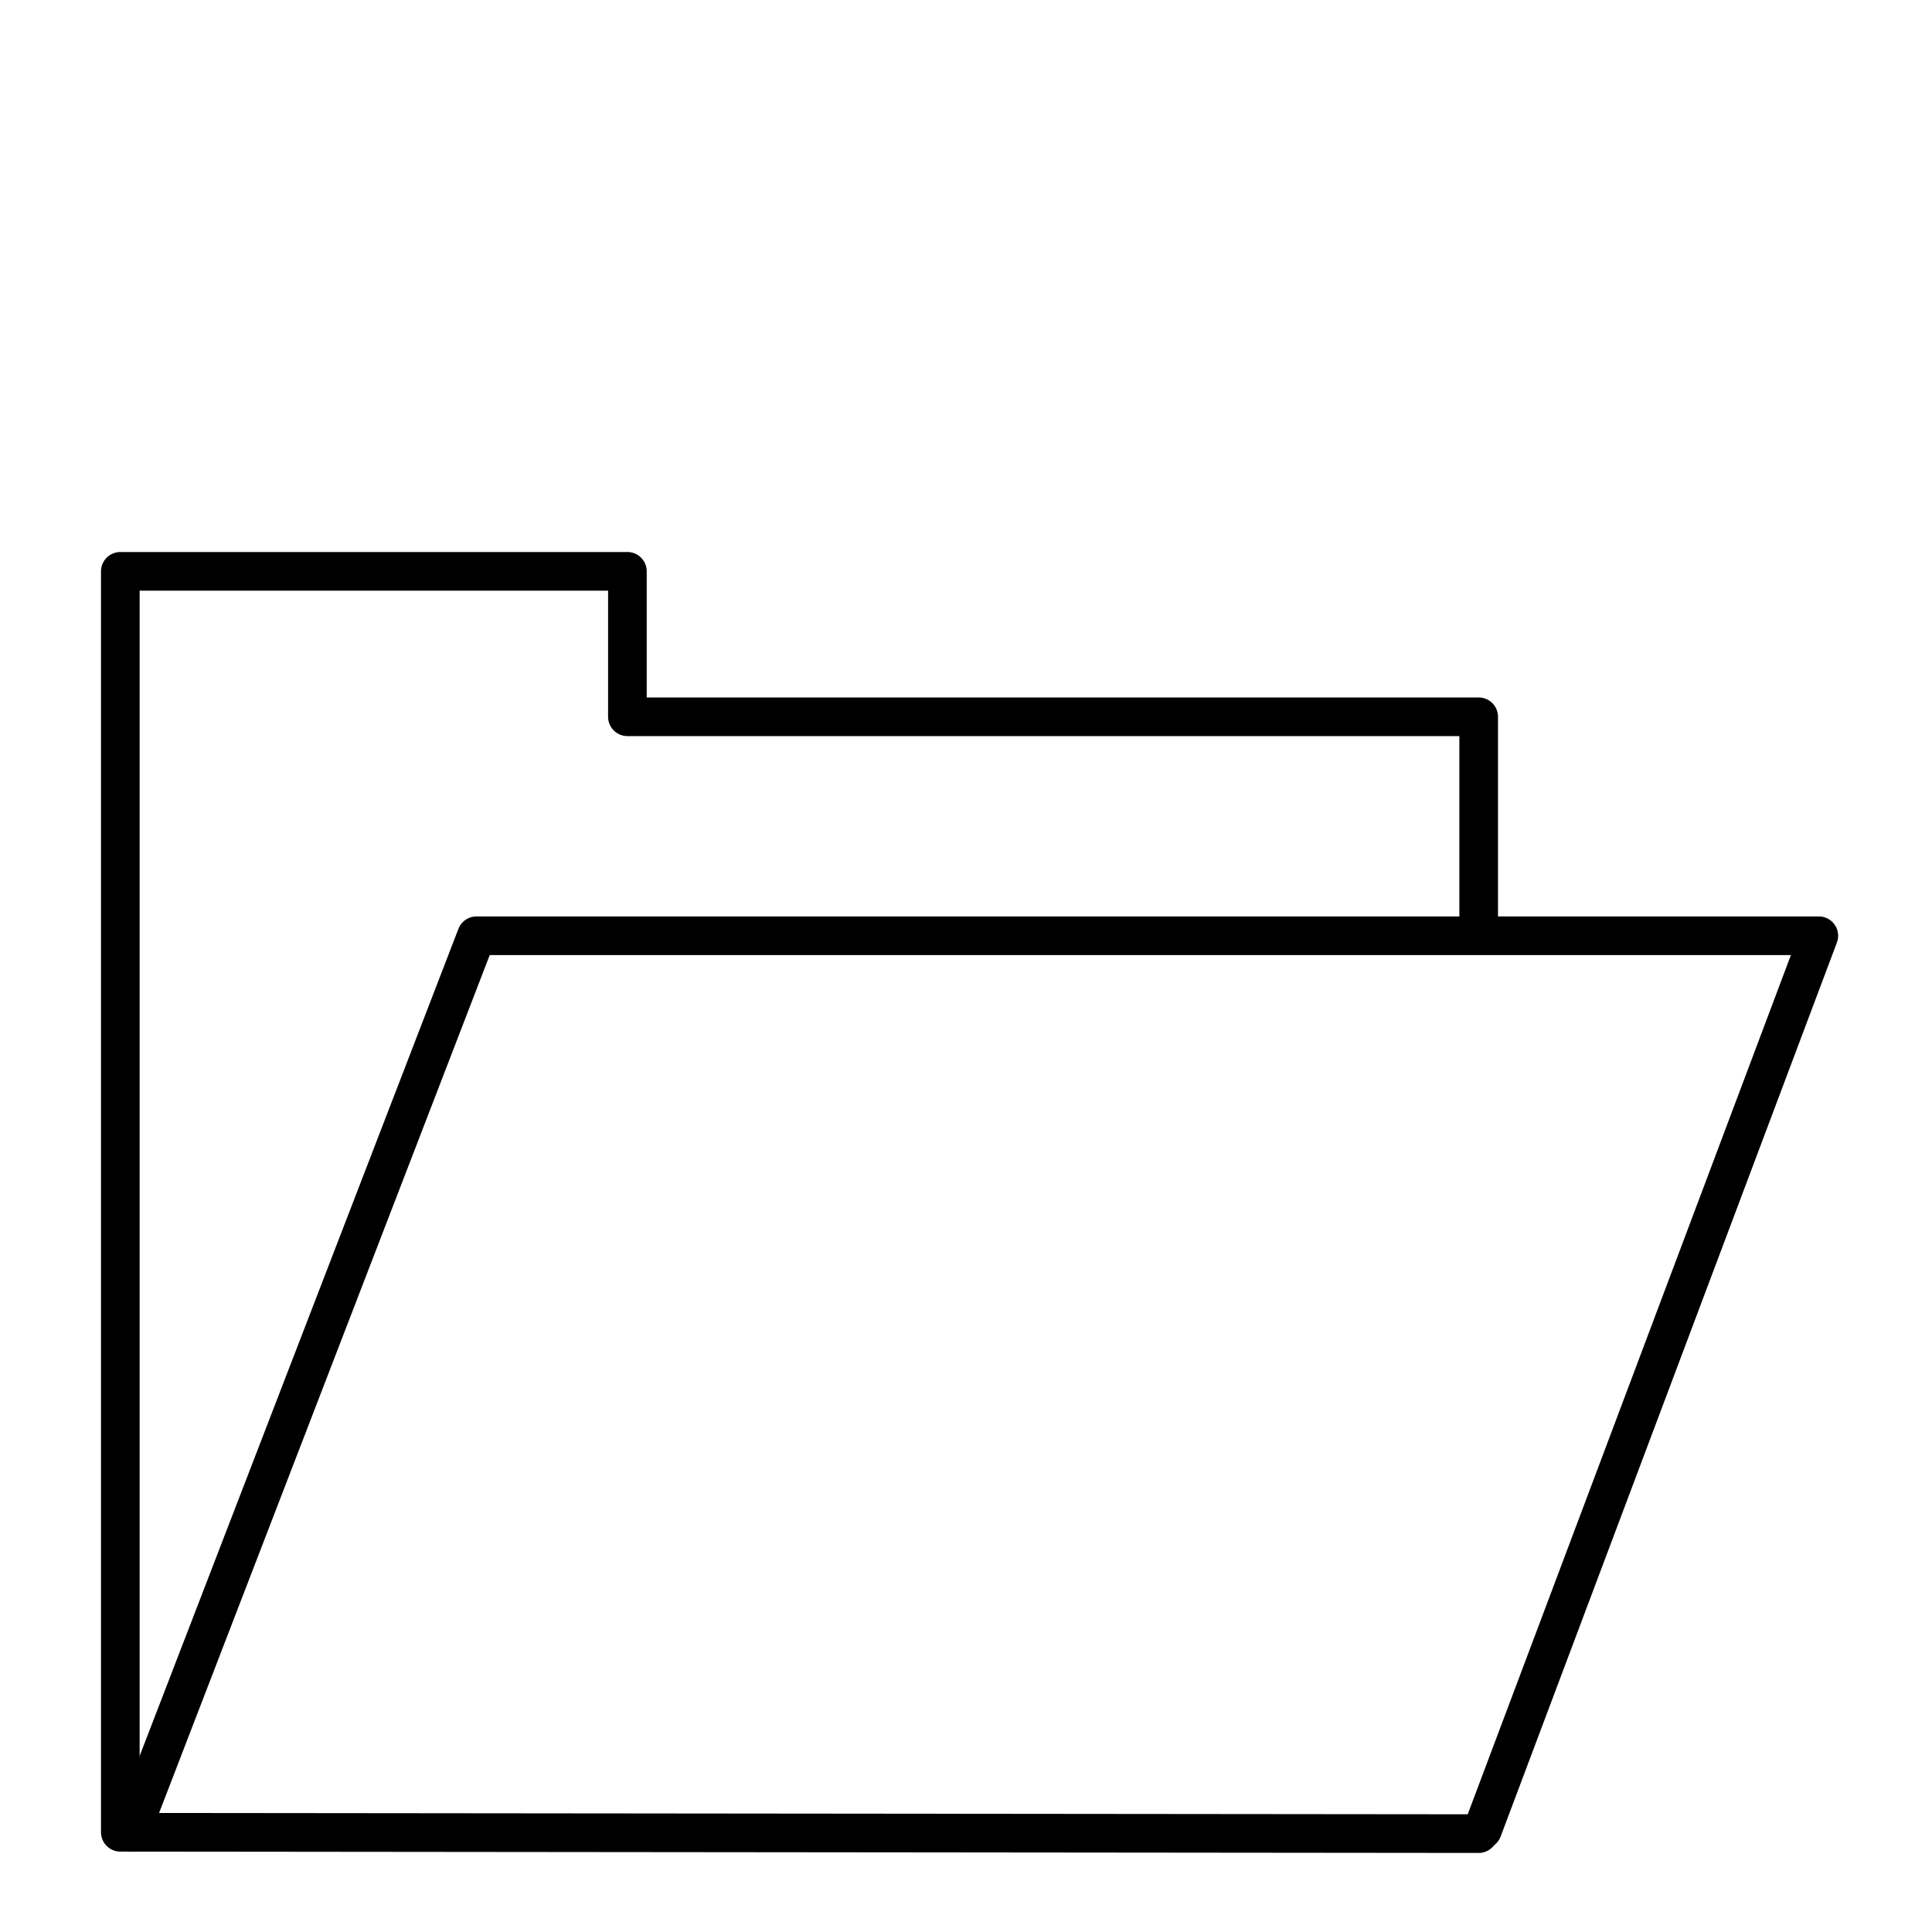
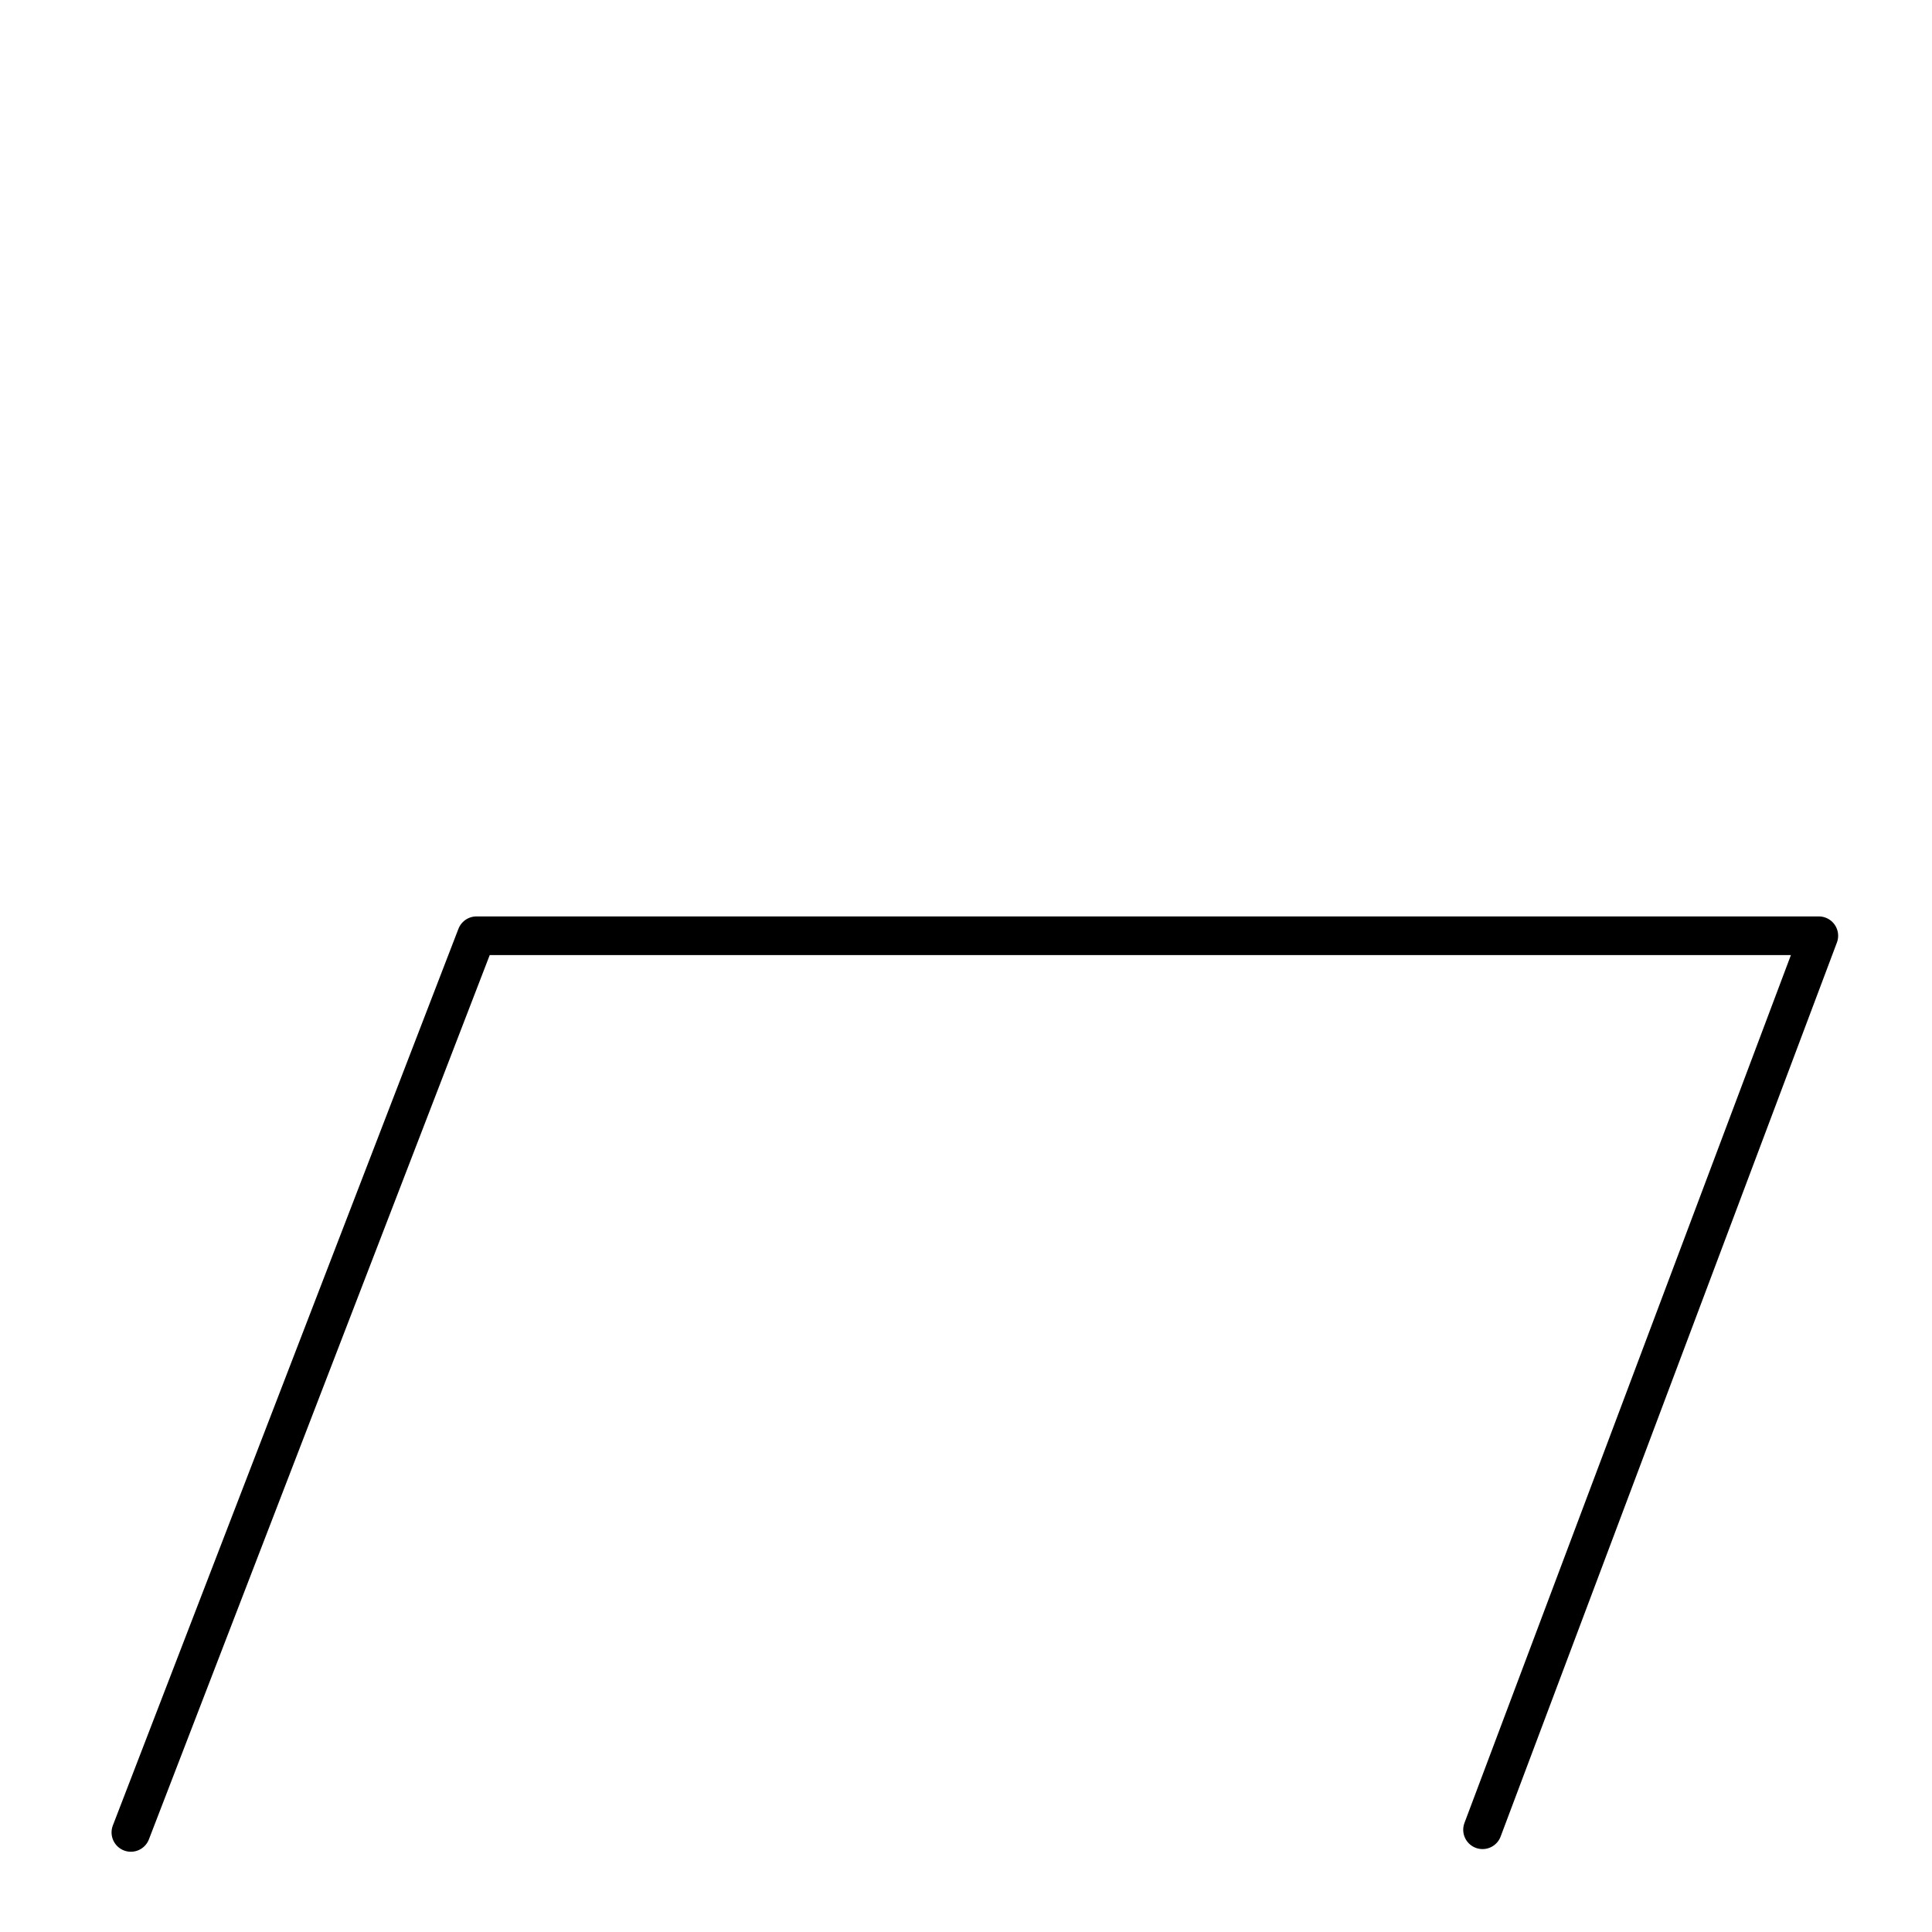
<svg xmlns="http://www.w3.org/2000/svg" id="Calque_1" version="1.1" viewBox="0 0 500 500">
  <defs>
    <style>
      .st0 {
        fill: none;
        stroke: #000;
        stroke-linecap: round;
        stroke-linejoin: round;
        stroke-width: 10px;
      }
    </style>
  </defs>
  <g id="Dossiers">
-     <polyline class="st0" points="382.68 474.54 31.14 474.19 31.14 147.86 162.37 147.86 162.37 185.5 382.68 185.5 382.68 241.79" />
    <polyline class="st0" points="383.68 473.54 470.71 242.17 123.31 242.17 33.87 474.23" />
  </g>
</svg>